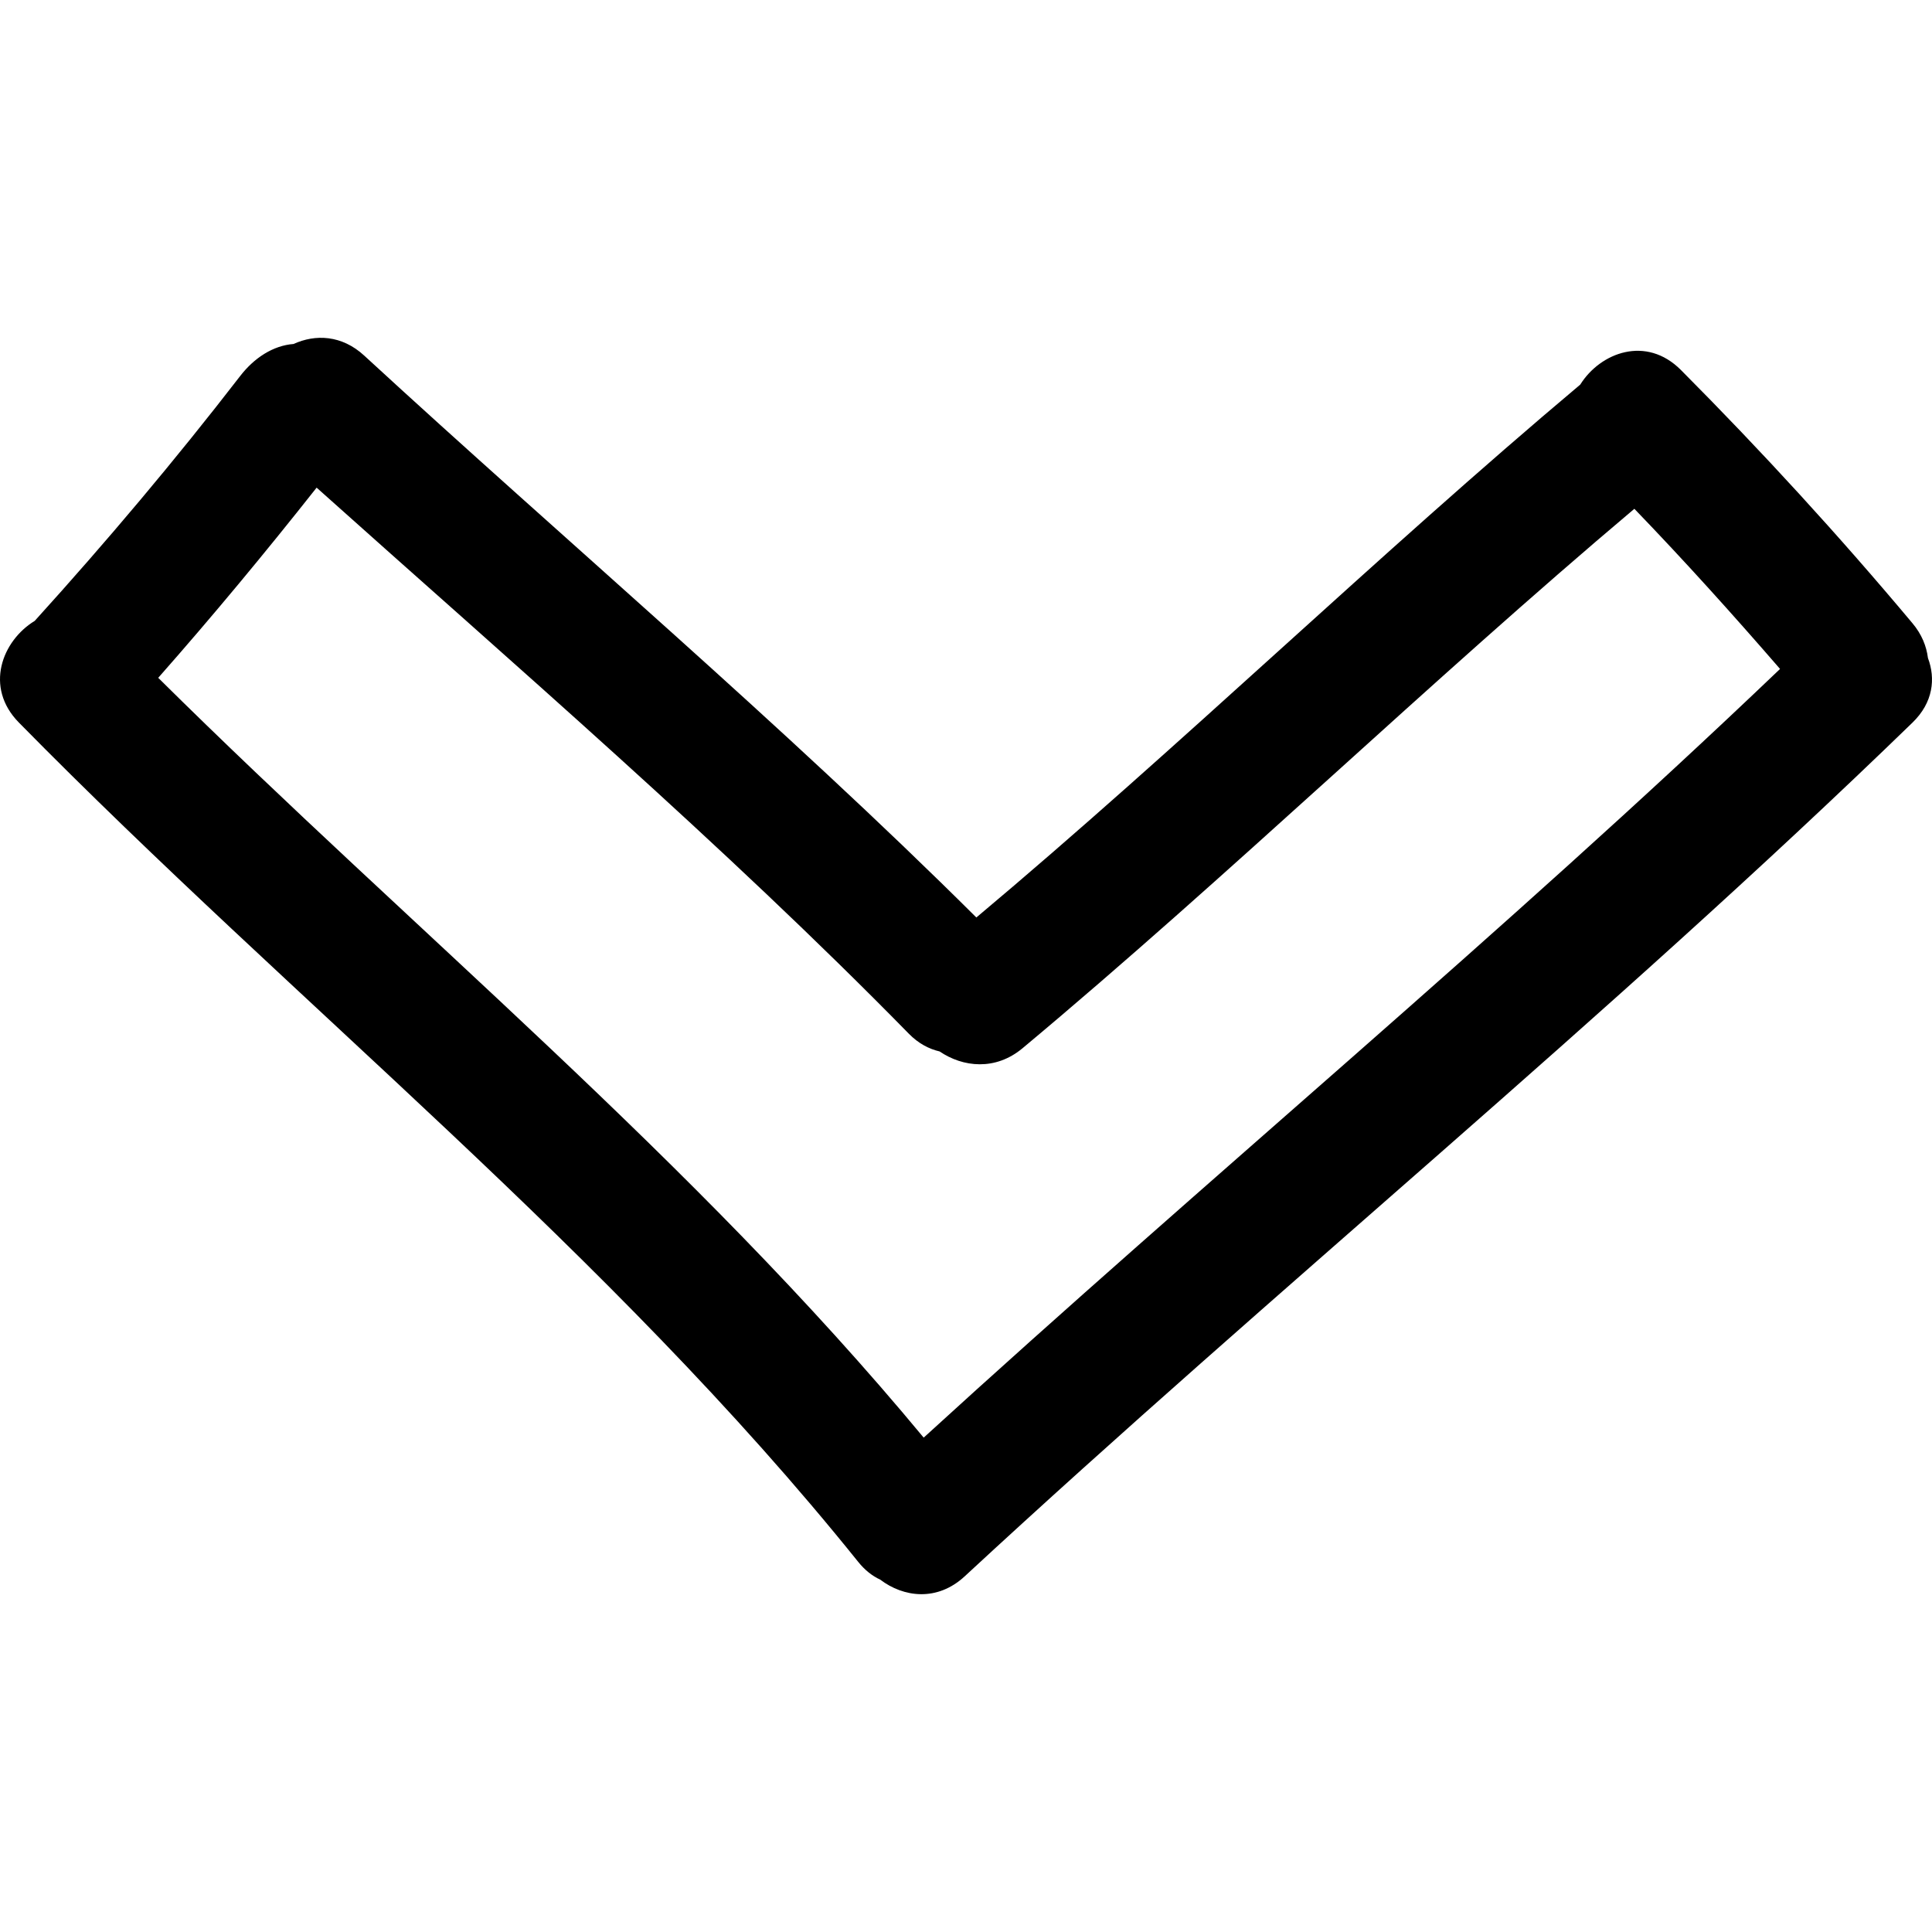
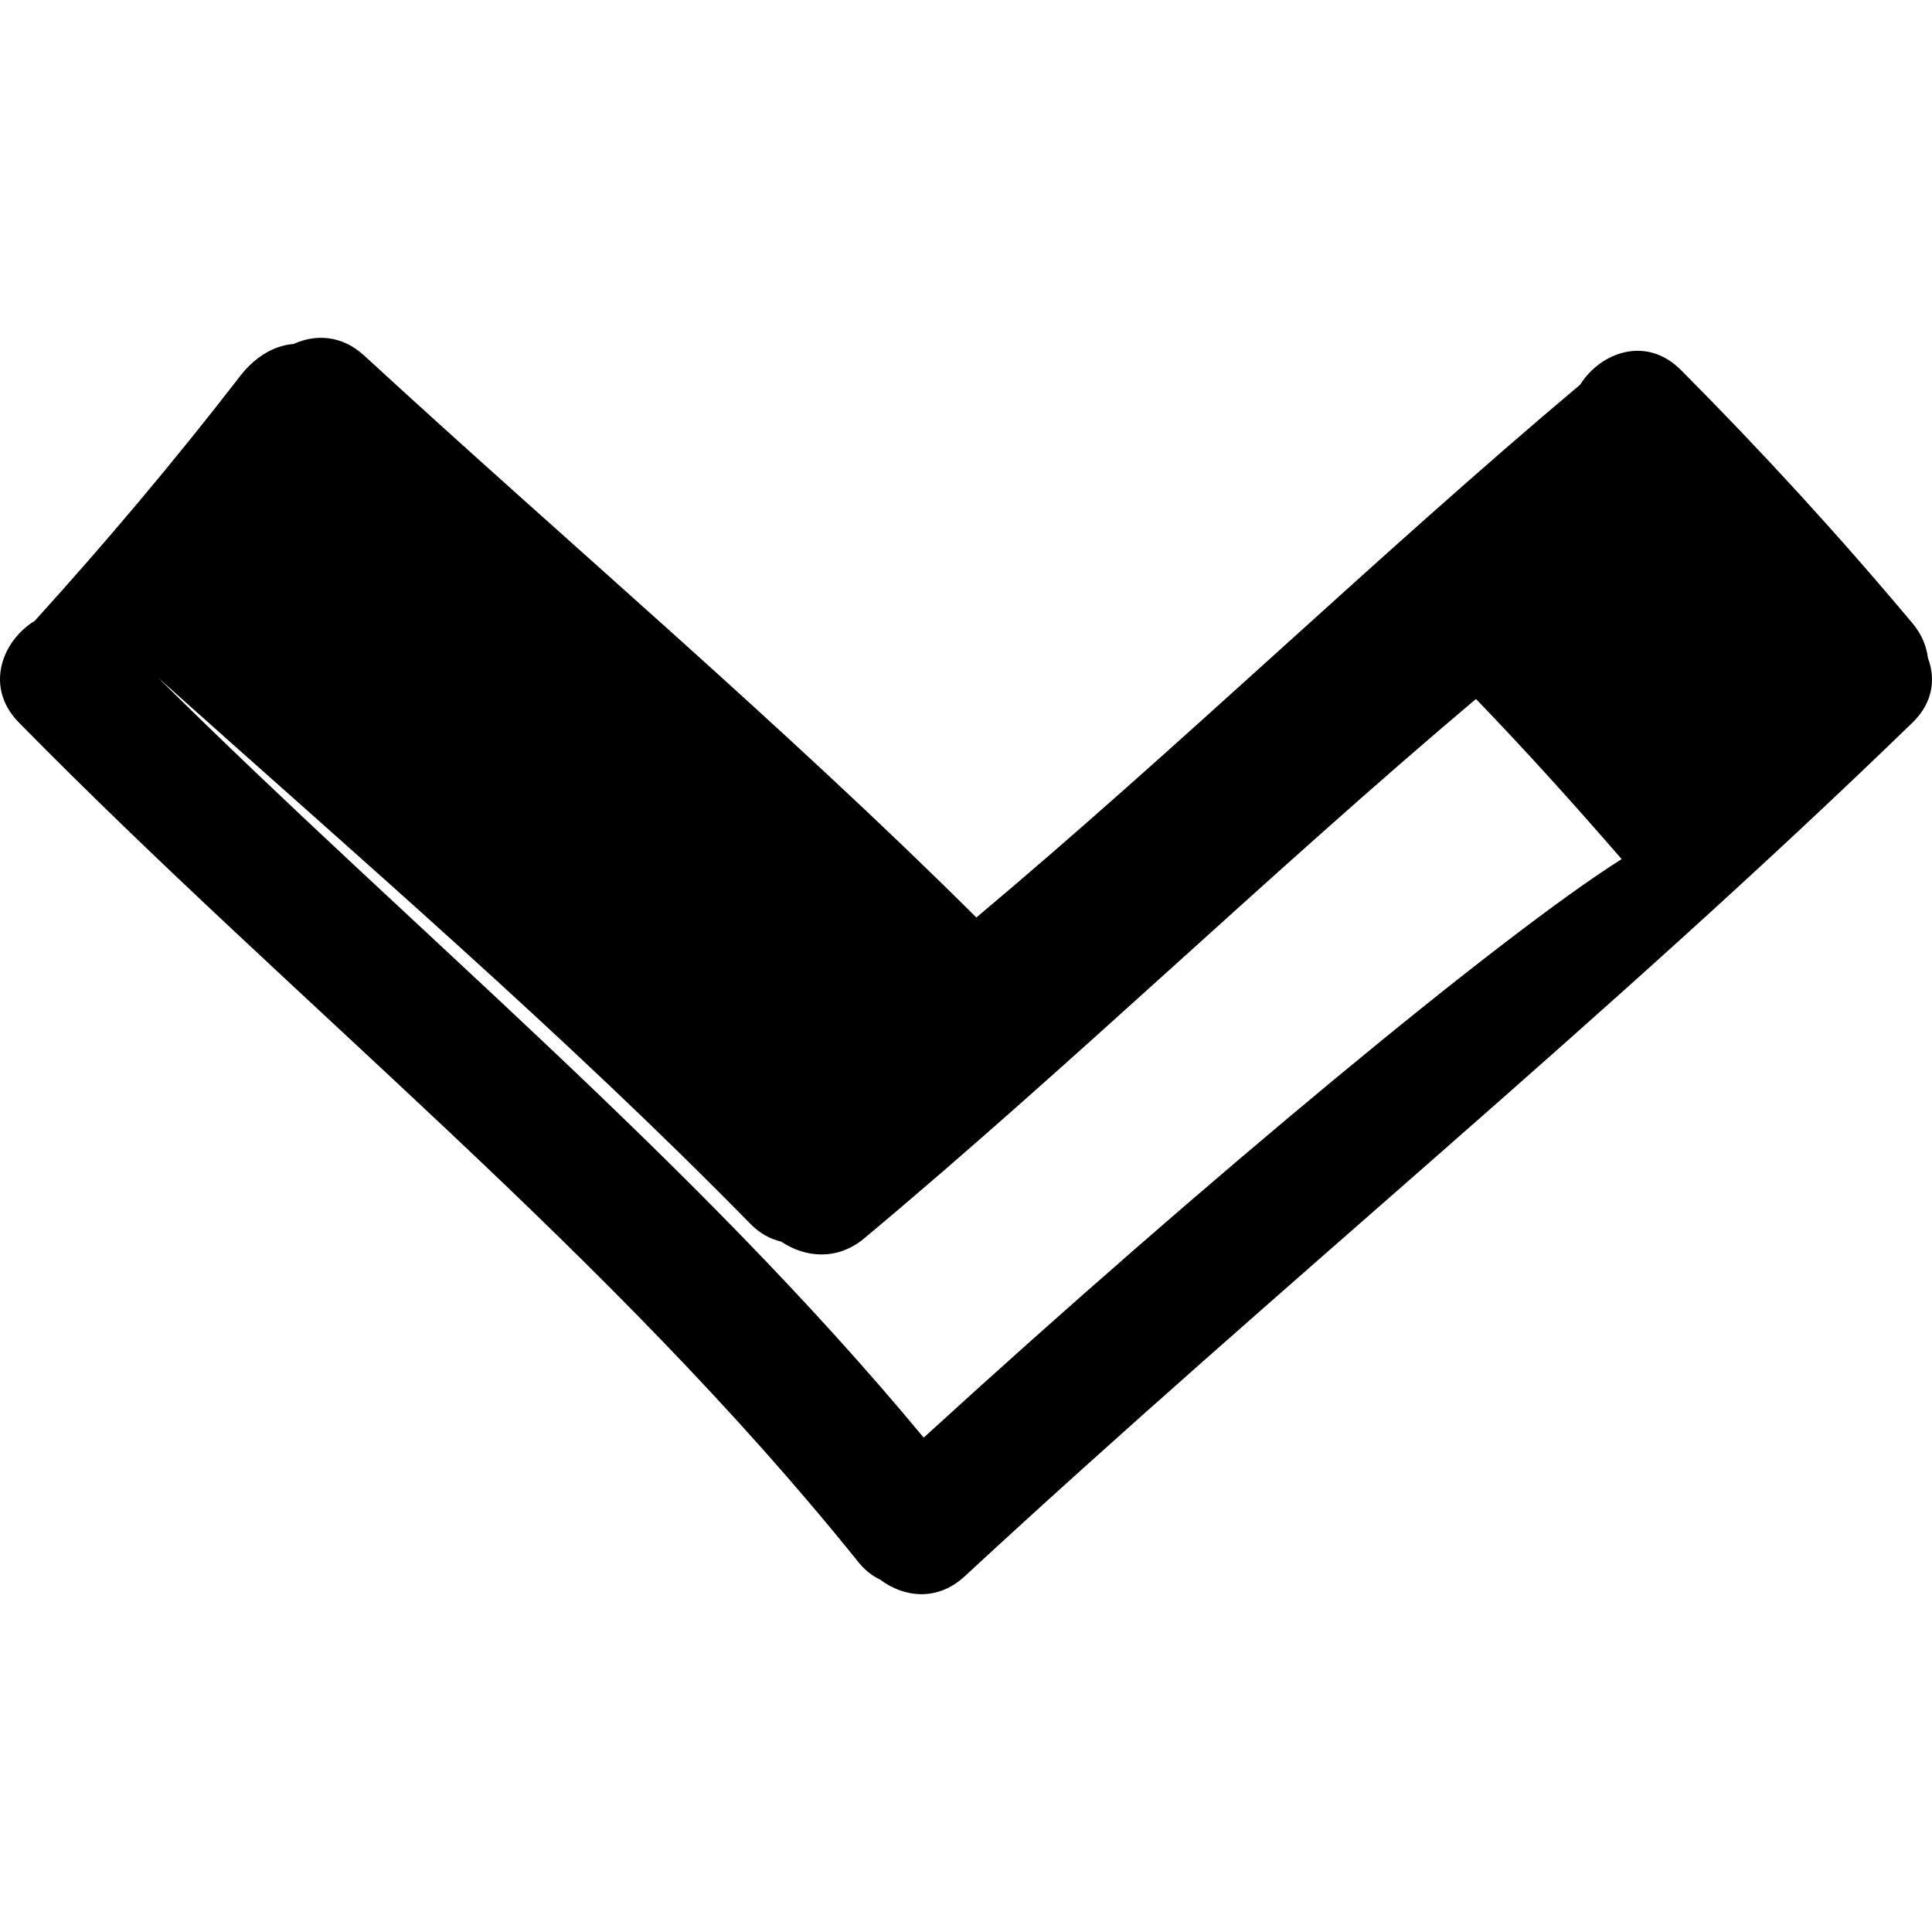
<svg xmlns="http://www.w3.org/2000/svg" version="1.1" id="Capa_1" x="0px" y="0px" width="462.847px" height="462.847px" viewBox="0 0 462.847 462.847" style="enable-background:new 0 0 462.847 462.847;" xml:space="preserve">
  <g>
    <g>
-       <path d="M458.176,149.319c-17.61-21.018-36.12-41.228-55.467-60.666c-8.323-8.369-19.297-4.226-24.136,3.488    c-48.362,40.649-96.253,87.067-144.667,127.66C187.644,173.75,135.234,129.363,87.25,85.184    c-5.382-4.956-11.73-5.154-16.919-2.777c-4.936,0.375-9.458,3.361-12.781,7.663c-15.615,20.215-32.078,39.75-49.234,58.676    c-7.815,4.763-12.124,15.884-3.791,24.358c66.496,67.639,141.437,126.848,201.065,201.062c1.632,2.036,3.425,3.407,5.276,4.261    c5.586,4.25,13.65,5.321,20.254-0.797c74.753-69.213,153.913-133.546,227.057-204.521c4.961-4.809,5.561-10.542,3.701-15.462    C461.522,154.819,460.4,151.964,458.176,149.319z M221.286,344.41C166.159,277.893,99.123,223.051,37.905,162.385    c13.086-14.833,25.692-30.042,37.948-45.56c47.073,42.152,97.576,85.615,141.874,130.819c2.308,2.356,4.834,3.656,7.374,4.25    c5.578,3.783,13.347,4.677,19.882-0.782c49.13-41.015,97.63-87.976,146.561-129.219c11.999,12.446,23.577,25.293,34.901,38.364    C359.999,223.772,289.125,282.403,221.286,344.41z" />
+       <path d="M458.176,149.319c-17.61-21.018-36.12-41.228-55.467-60.666c-8.323-8.369-19.297-4.226-24.136,3.488    c-48.362,40.649-96.253,87.067-144.667,127.66C187.644,173.75,135.234,129.363,87.25,85.184    c-5.382-4.956-11.73-5.154-16.919-2.777c-4.936,0.375-9.458,3.361-12.781,7.663c-15.615,20.215-32.078,39.75-49.234,58.676    c-7.815,4.763-12.124,15.884-3.791,24.358c66.496,67.639,141.437,126.848,201.065,201.062c1.632,2.036,3.425,3.407,5.276,4.261    c5.586,4.25,13.65,5.321,20.254-0.797c74.753-69.213,153.913-133.546,227.057-204.521c4.961-4.809,5.561-10.542,3.701-15.462    C461.522,154.819,460.4,151.964,458.176,149.319z M221.286,344.41C166.159,277.893,99.123,223.051,37.905,162.385    c47.073,42.152,97.576,85.615,141.874,130.819c2.308,2.356,4.834,3.656,7.374,4.25    c5.578,3.783,13.347,4.677,19.882-0.782c49.13-41.015,97.63-87.976,146.561-129.219c11.999,12.446,23.577,25.293,34.901,38.364    C359.999,223.772,289.125,282.403,221.286,344.41z" />
    </g>
  </g>
  <g>
</g>
  <g>
</g>
  <g>
</g>
  <g>
</g>
  <g>
</g>
  <g>
</g>
  <g>
</g>
  <g>
</g>
  <g>
</g>
  <g>
</g>
  <g>
</g>
  <g>
</g>
  <g>
</g>
  <g>
</g>
  <g>
</g>
</svg>